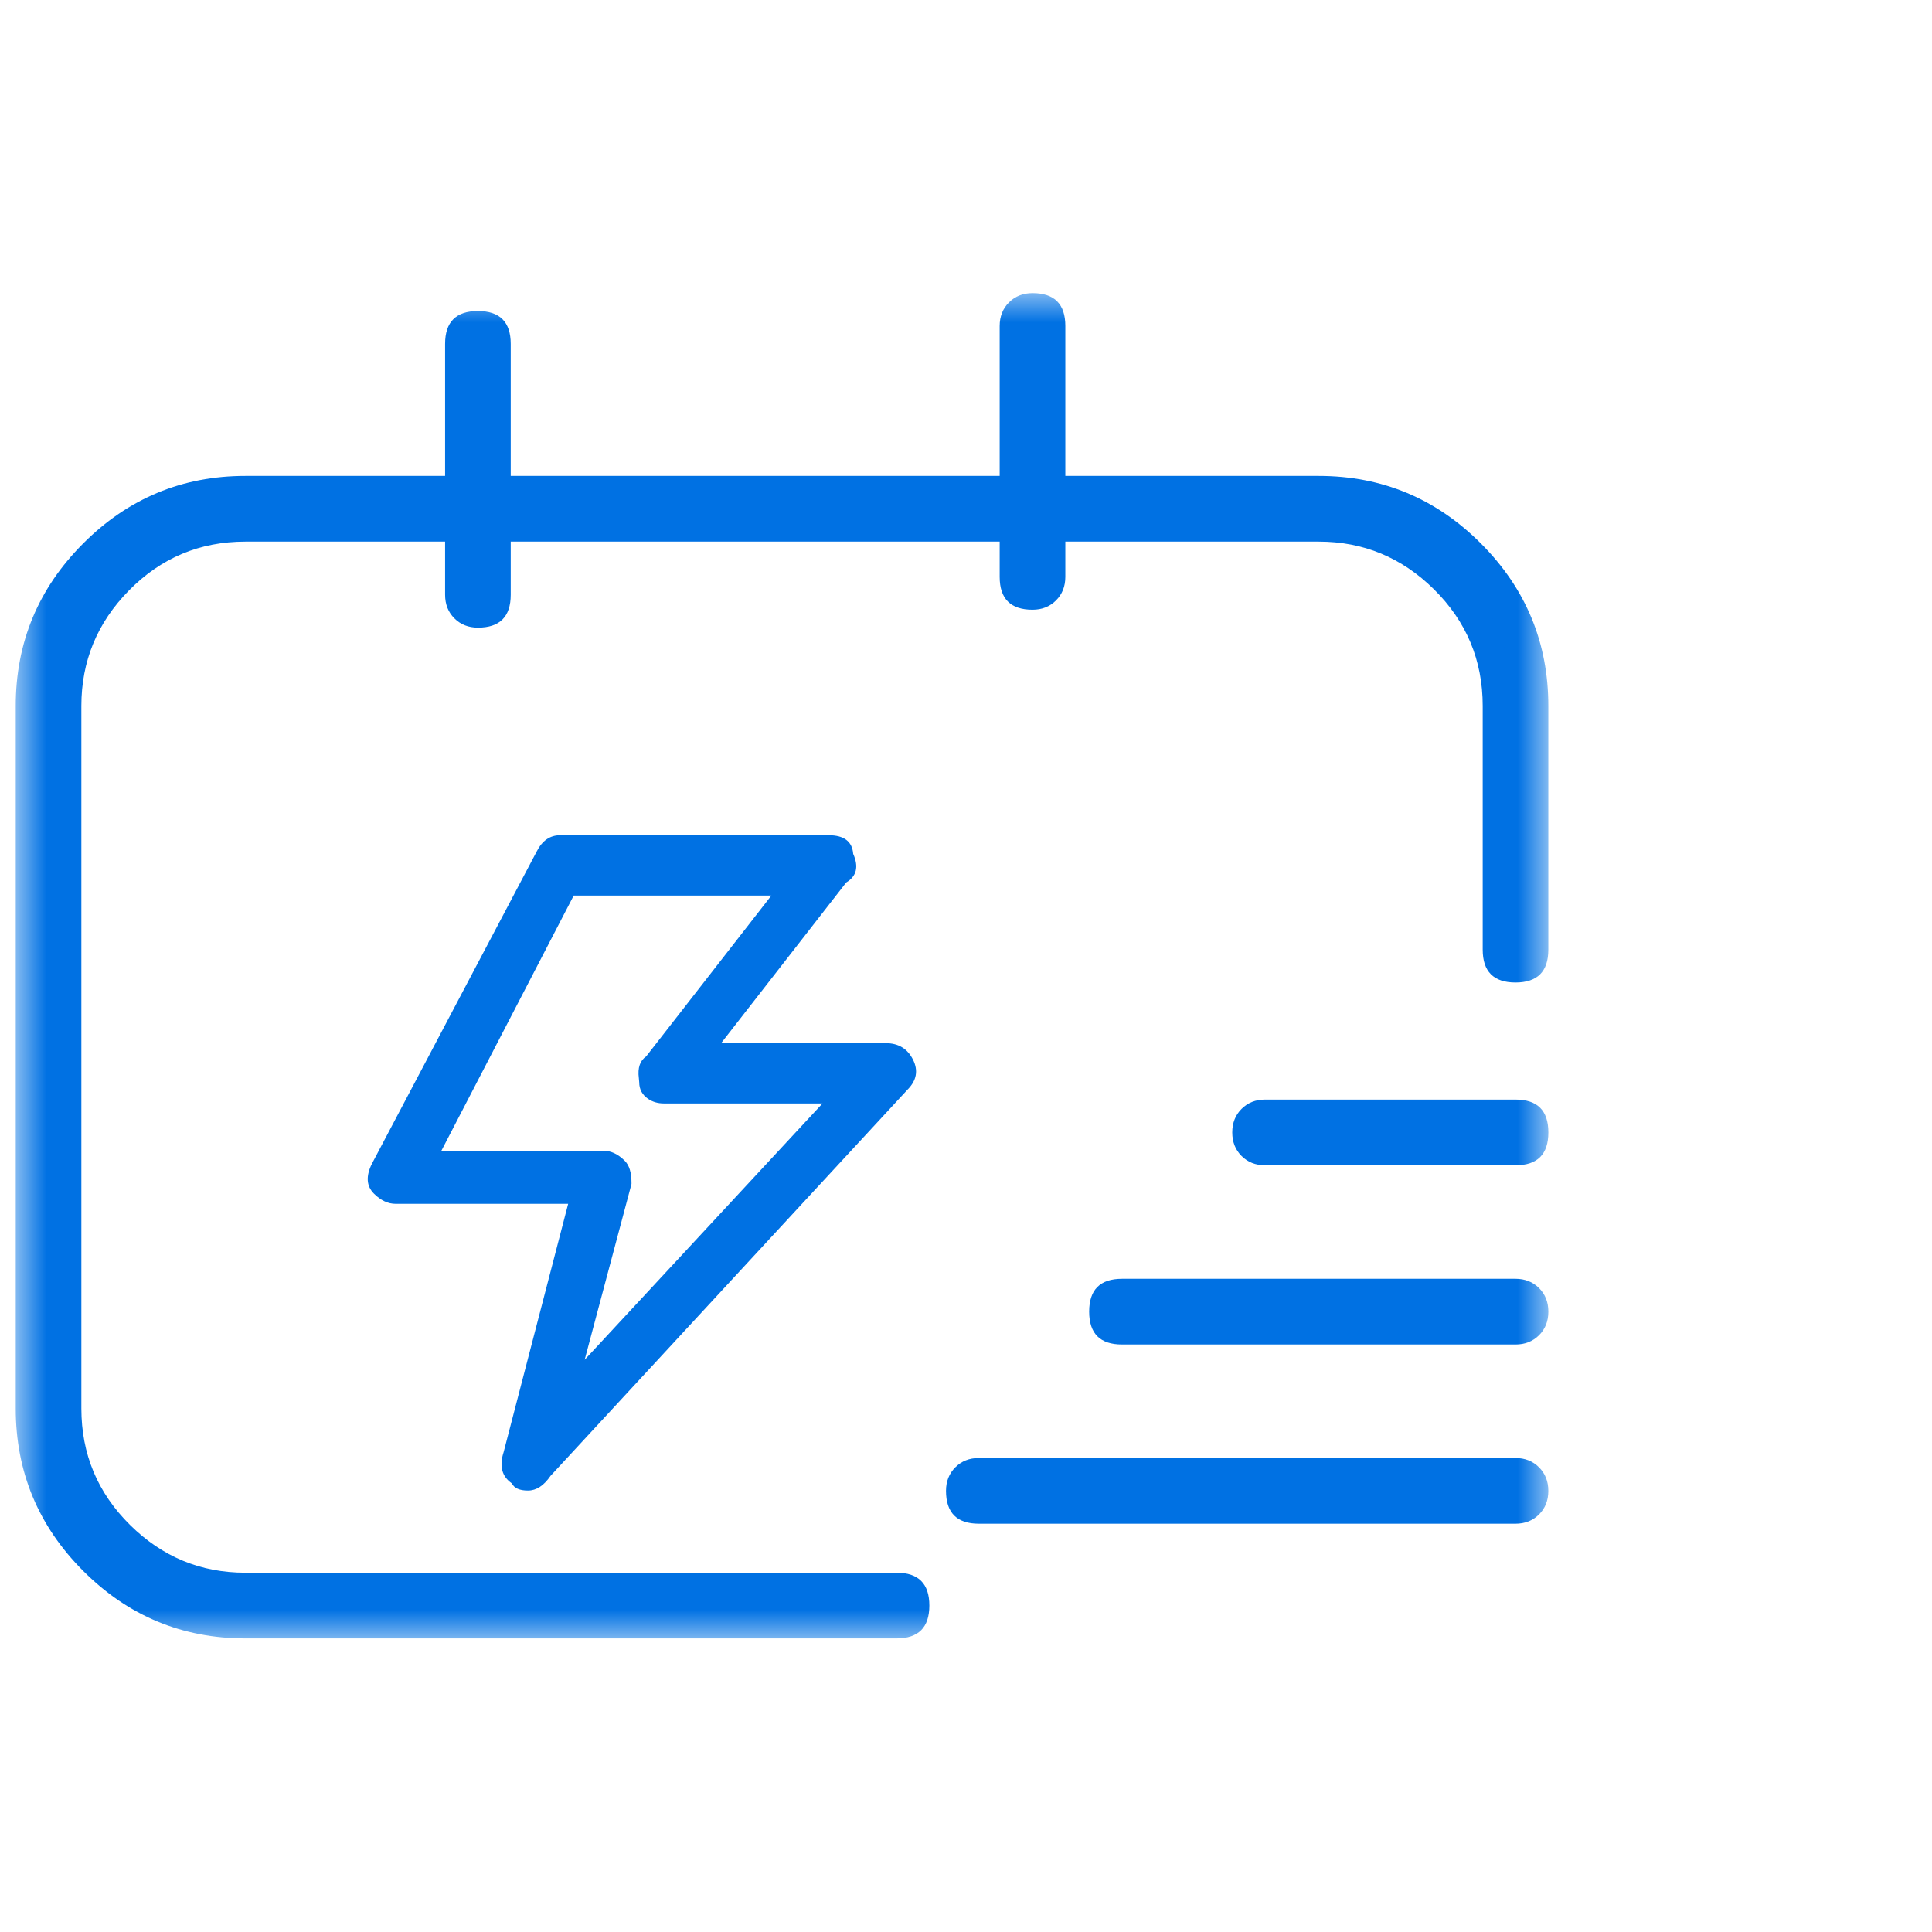
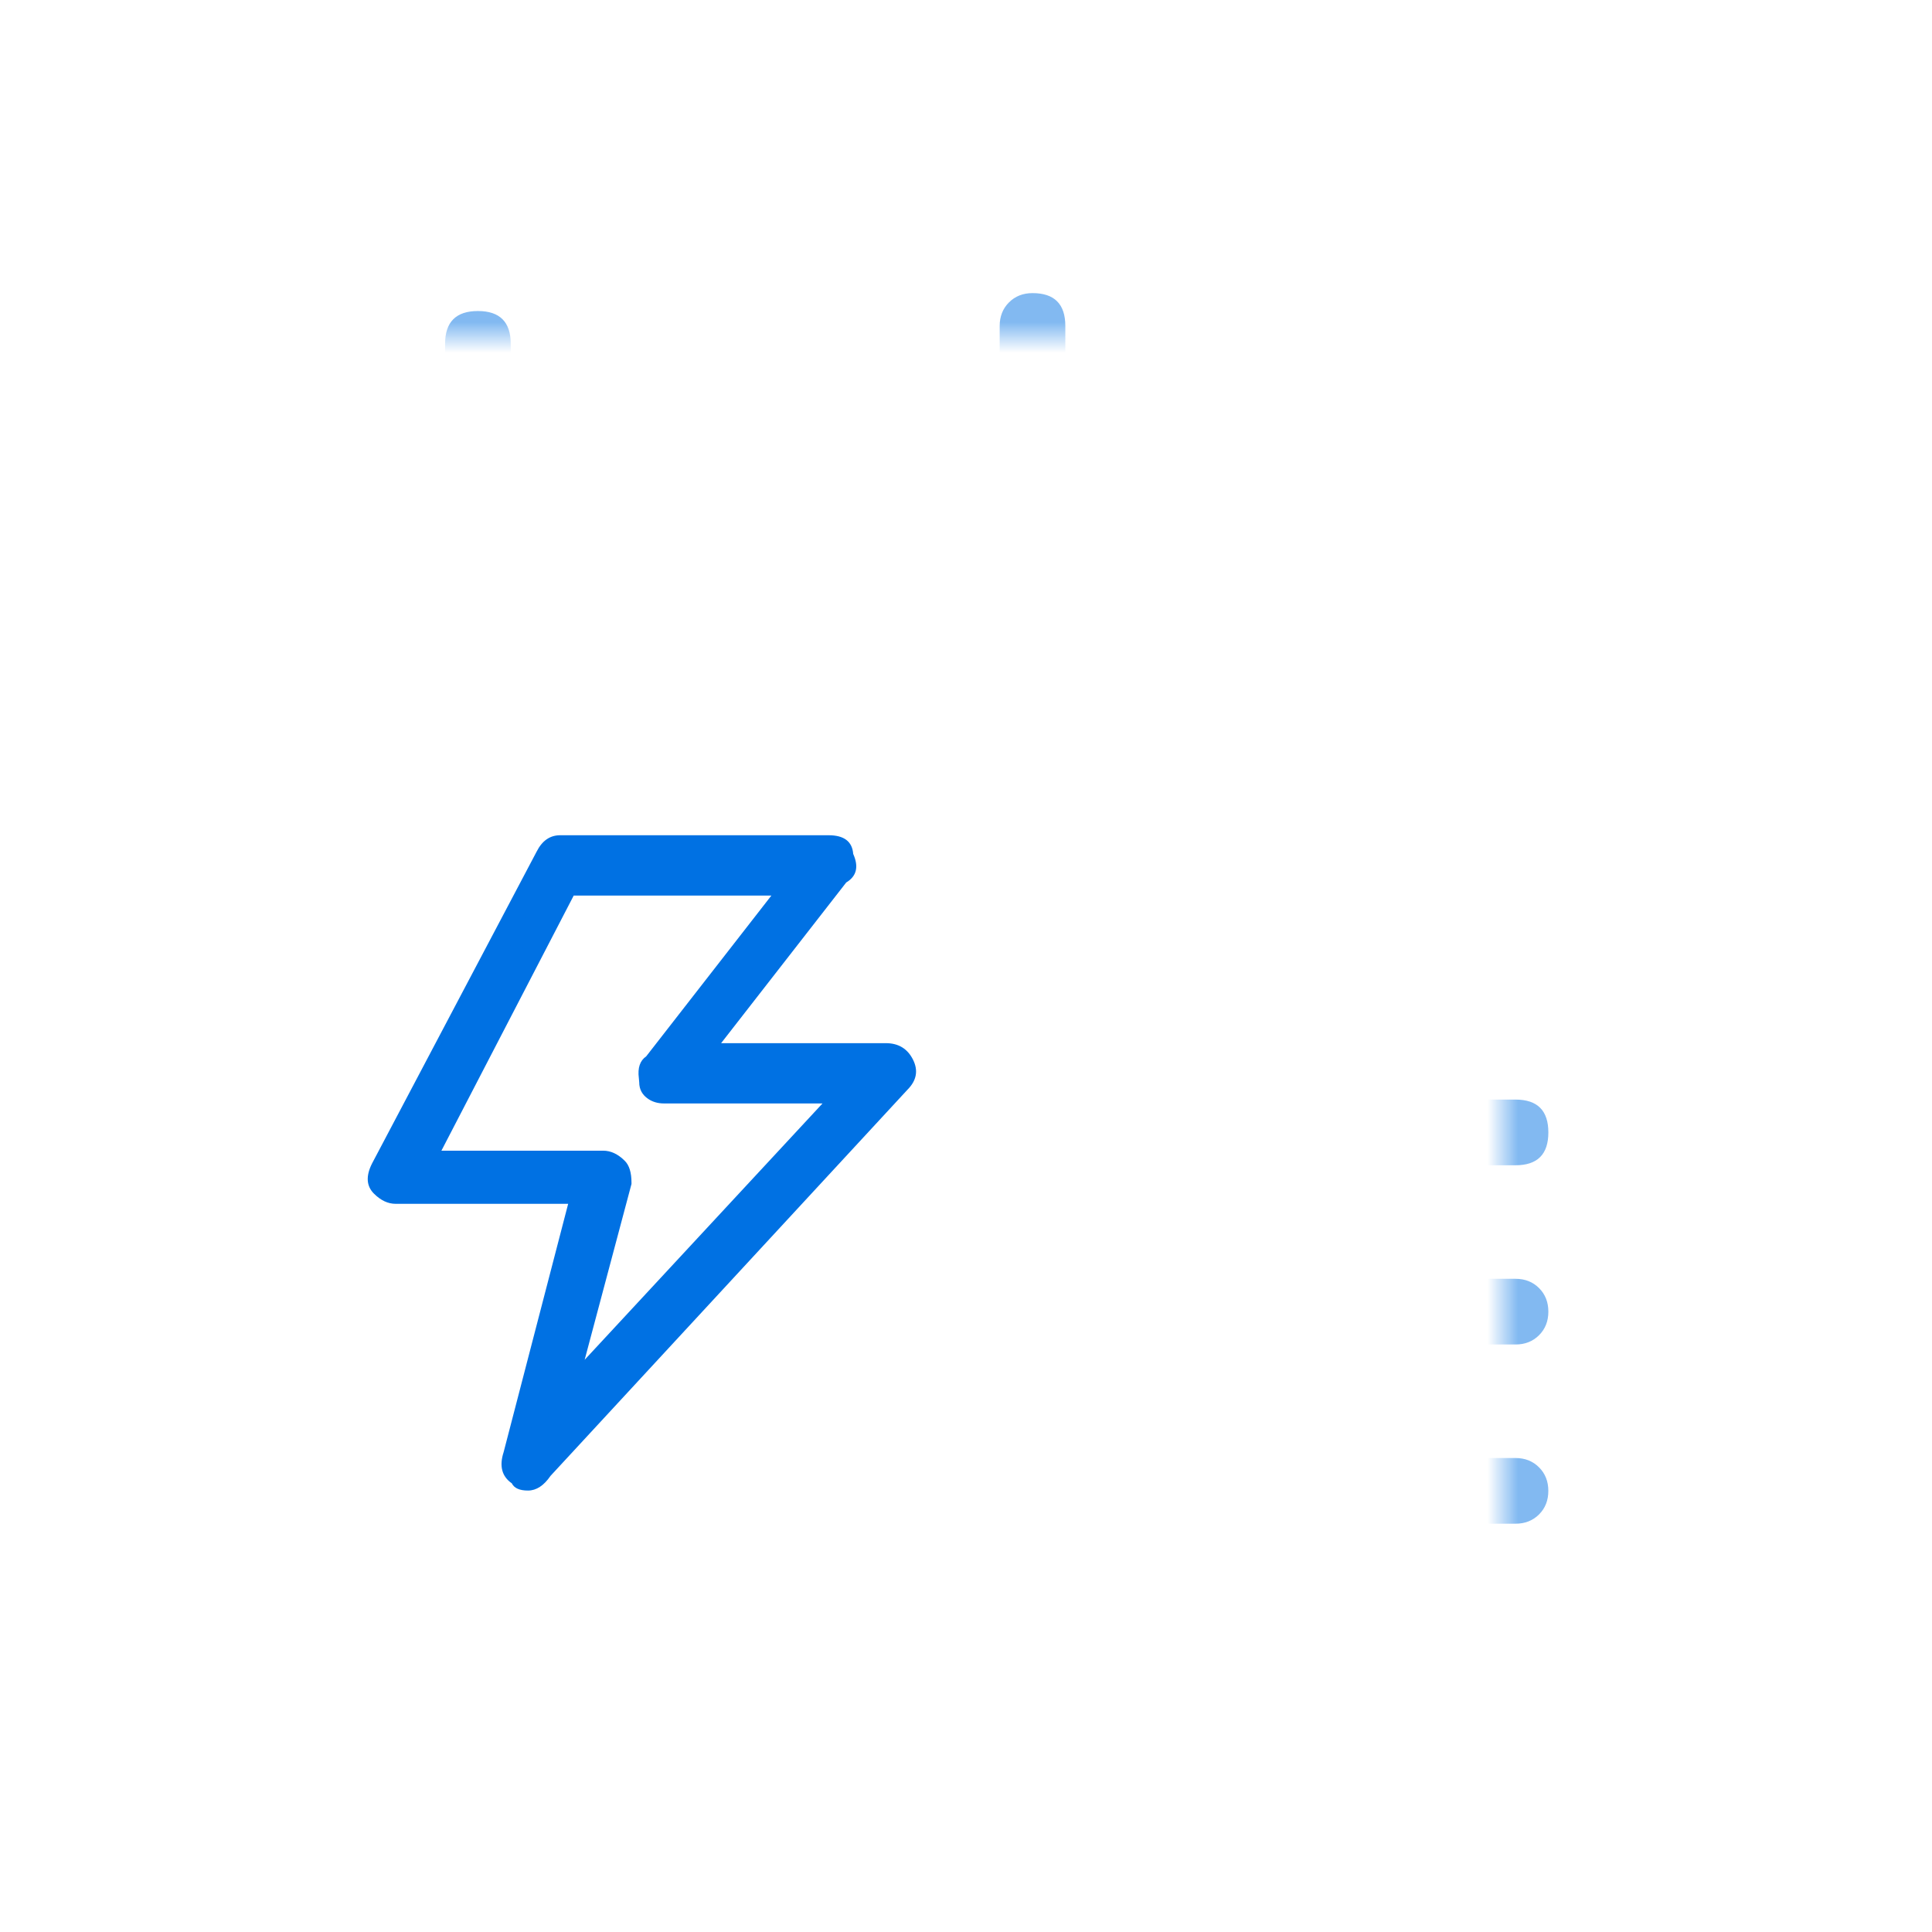
<svg xmlns="http://www.w3.org/2000/svg" viewBox="0 0 63 63" height="63" width="63" version="1.1" fill="none">
  <defs>
    <clipPath id="master_svg0_106_046410">
      <rect rx="0" height="63" width="63" y="0" x="0" />
    </clipPath>
    <mask maskUnits="objectBoundingBox" style="mask-type:alpha" id="master_svg1_106_046419">
      <g>
        <g>
          <rect fill-opacity="1" fill="#0071E3" rx="0" height="43" width="49" y="10" x="1" />
-           <rect stroke-width="0.973" fill="none" stroke="#0071E3" stroke-opacity="1" fill-opacity="0" rx="0" height="43" width="49" y="10" x="1" />
        </g>
      </g>
    </mask>
    <mask maskUnits="objectBoundingBox" style="mask-type:alpha" id="master_svg2_106_046414">
      <g>
        <g>
-           <rect fill-opacity="1" fill="#0071E3" rx="0" height="43" width="49" y="10" x="1" />
          <rect stroke-width="0.973" fill="none" stroke="#0071E3" stroke-opacity="1" fill-opacity="0" rx="0" height="43" width="49" y="10" x="1" />
        </g>
      </g>
    </mask>
  </defs>
  <g clip-path="url(#master_svg0_106_046410)">
    <g>
      <g>
        <g mask="url(#master_svg1_106_046419)">
          <g>
-             <path fill-opacity="1" fill="#0071E3" d="M29.235,52.94L8,52.94C4.15,52.94,1,49.784,1,45.927L1,23.018C1,19.161,4.15,16.006,8,16.006L43.002,16.006C46.852,16.006,50.002,19.162,50.002,23.019L50.002,30.967C50.002,31.318,49.769,31.552,49.419,31.552C49.069,31.552,48.836,31.318,48.836,30.967L48.836,23.018C48.836,19.746,46.152,17.174,43.002,17.174L8,17.174C4.734,17.174,2.167,19.862,2.167,23.018L2.167,45.927C2.167,49.2,4.85,51.771,8,51.771L29.235,51.771C29.585,51.771,29.818,52.005,29.818,52.355C29.818,52.706,29.585,52.94,29.235,52.94Z" />
-             <path fill-opacity="1" fill="#0071E3" fill-rule="evenodd" d="M29.235,53.426Q30.305,53.426,30.305,52.355Q30.305,51.284,29.235,51.284L8,51.284Q5.817,51.284,4.244,49.73Q2.653,48.158,2.653,45.927L2.653,23.018Q2.653,20.83,4.205,19.254Q5.774,17.661,8,17.661L43.002,17.661Q45.185,17.661,46.758,19.215Q48.349,20.787,48.349,23.018L48.349,30.967Q48.349,32.038,49.419,32.038Q50.489,32.038,50.489,30.967L50.489,23.019Q50.489,19.925,48.291,17.722Q46.092,15.519,43.002,15.519L8,15.519Q4.911,15.519,2.712,17.722Q0.513,19.924,0.513,23.018L0.513,45.927Q0.513,49.021,2.712,51.224Q4.911,53.426,8,53.426L29.235,53.426ZM29.235,52.258Q29.332,52.258,29.332,52.355Q29.332,52.453,29.235,52.453L8,52.453Q5.315,52.453,3.401,50.536Q1.487,48.618,1.487,45.927L1.487,23.018Q1.487,20.327,3.401,18.41Q5.315,16.493,8,16.493L43.002,16.493Q45.688,16.493,47.602,18.41Q49.516,20.327,49.516,23.019L49.516,30.967Q49.516,31.065,49.419,31.065Q49.322,31.065,49.322,30.967L49.322,23.018Q49.322,20.38,47.442,18.523Q45.585,16.688,43.002,16.688L8,16.688Q5.367,16.688,3.512,18.571Q1.68,20.432,1.68,23.018L1.68,45.927Q1.68,48.565,3.56,50.422Q5.418,52.258,8,52.258L29.235,52.258Z" />
-           </g>
+             </g>
        </g>
        <g mask="url(#master_svg2_106_046414)">
          <g>
            <path fill-opacity="1" fill="#0071E3" d="M15.584,19.98C15.234,19.98,15.001,19.746,15.001,19.395L15.001,11.213C15.001,10.863,15.234,10.629,15.584,10.629C15.934,10.629,16.168,10.863,16.168,11.213L16.168,19.395C16.168,19.746,15.934,19.98,15.584,19.98ZM49.42,43.355L36.586,43.355C36.236,43.355,36.002,43.122,36.002,42.771C36.002,42.42,36.235,42.187,36.586,42.187L49.42,42.187C49.769,42.187,50.003,42.42,50.003,42.771C50.003,43.122,49.769,43.355,49.42,43.355ZM49.42,49.199L31.918,49.199C31.568,49.199,31.335,48.965,31.335,48.615C31.335,48.265,31.568,48.031,31.918,48.031L49.419,48.031C49.769,48.031,50.002,48.265,50.002,48.615C50.003,48.966,49.769,49.199,49.42,49.199ZM49.42,37.512L41.252,37.512C40.902,37.512,40.669,37.278,40.669,36.927C40.669,36.577,40.902,36.343,41.252,36.343L49.42,36.343C49.769,36.343,50.003,36.576,50.003,36.927C50.003,37.278,49.769,37.512,49.42,37.512ZM33.669,19.395C33.318,19.395,33.085,19.162,33.085,18.811L33.085,10.629C33.085,10.278,33.318,10.045,33.669,10.045C34.019,10.045,34.252,10.278,34.252,10.629L34.252,18.811C34.252,19.161,34.019,19.395,33.669,19.395Z" />
            <path fill-opacity="1" fill="#0071E3" fill-rule="evenodd" d="M34.436,19.578Q34.739,19.275,34.739,18.811L34.739,10.629Q34.739,9.558,33.669,9.558Q33.204,9.558,32.901,9.861Q32.598,10.165,32.598,10.629L32.598,18.811Q32.598,19.882,33.669,19.882Q34.133,19.882,34.436,19.578ZM15.584,20.466Q16.654,20.466,16.654,19.395L16.654,11.213Q16.654,10.142,15.584,10.142Q14.514,10.142,14.514,11.213L14.514,19.395Q14.514,19.86,14.817,20.163Q15.12,20.466,15.584,20.466ZM33.765,10.629L33.765,18.811Q33.765,18.872,33.747,18.891Q33.729,18.909,33.669,18.909Q33.572,18.909,33.572,18.811L33.572,10.629Q33.572,10.531,33.669,10.531Q33.729,10.531,33.747,10.549Q33.765,10.567,33.765,10.629ZM15.681,11.213L15.681,19.395Q15.681,19.493,15.584,19.493Q15.523,19.493,15.506,19.475Q15.488,19.457,15.488,19.395L15.488,11.213Q15.488,11.116,15.584,11.116Q15.645,11.116,15.663,11.134Q15.681,11.152,15.681,11.213ZM49.42,37.998Q50.49,37.998,50.49,36.927Q50.49,35.856,49.42,35.856L41.252,35.856Q40.788,35.856,40.485,36.16Q40.182,36.463,40.182,36.927Q40.182,37.392,40.485,37.695Q40.788,37.998,41.252,37.998L49.42,37.998ZM49.42,36.829Q49.516,36.829,49.516,36.927Q49.516,37.025,49.42,37.025L41.252,37.025Q41.156,37.025,41.156,36.927Q41.156,36.829,41.252,36.829L49.42,36.829ZM50.187,43.539Q50.49,43.236,50.49,42.771Q50.49,42.307,50.187,42.003Q49.884,41.7,49.42,41.7L36.586,41.7Q35.516,41.7,35.516,42.771Q35.516,43.842,36.586,43.842L49.42,43.842Q49.884,43.842,50.187,43.539ZM49.42,42.673Q49.516,42.673,49.516,42.771Q49.516,42.869,49.42,42.869L36.586,42.869Q36.489,42.869,36.489,42.771Q36.489,42.673,36.586,42.673L49.42,42.673ZM50.187,49.383Q50.49,49.079,50.489,48.615L50.489,48.614Q50.489,48.151,50.186,47.848Q49.883,47.544,49.419,47.544L31.918,47.544Q31.454,47.544,31.151,47.848Q30.848,48.151,30.848,48.615Q30.848,49.686,31.918,49.686L49.42,49.686Q49.884,49.686,50.187,49.383ZM49.419,48.517Q49.516,48.517,49.516,48.615L49.516,48.616Q49.516,48.677,49.498,48.695Q49.48,48.713,49.42,48.713L31.918,48.713Q31.821,48.713,31.821,48.615Q31.821,48.517,31.918,48.517L49.419,48.517Z" />
          </g>
        </g>
      </g>
      <g>
-         <path fill-opacity="1" fill="#0071E3" d="M17.217,48.265C17.101,48.265,16.984,48.265,16.984,48.148C16.75,48.031,16.634,47.797,16.75,47.447L18.968,38.915L12.901,38.915C12.668,38.915,12.551,38.798,12.434,38.681C12.317,38.564,12.317,38.33,12.434,38.097L17.801,27.928C17.917,27.694,18.151,27.577,18.268,27.577L27.018,27.577C27.251,27.577,27.485,27.694,27.485,27.928C27.601,28.162,27.601,28.396,27.368,28.512L22.818,34.356L28.884,34.356C29.118,34.356,29.351,34.473,29.468,34.707C29.584,34.941,29.468,35.175,29.351,35.292L17.684,47.914C17.451,48.265,17.334,48.265,17.217,48.265ZM13.834,37.862L19.668,37.862C19.901,37.862,20.018,37.979,20.134,38.096C20.251,38.213,20.251,38.447,20.251,38.564L18.384,45.576L27.602,35.641L21.652,35.641C21.418,35.641,21.185,35.525,21.185,35.291C21.185,35.057,21.068,34.823,21.301,34.706L25.851,28.862L18.501,28.862L13.834,37.862Z" />
+         <path fill-opacity="1" fill="#0071E3" d="M17.217,48.265C17.101,48.265,16.984,48.265,16.984,48.148C16.75,48.031,16.634,47.797,16.75,47.447L18.968,38.915L12.901,38.915C12.668,38.915,12.551,38.798,12.434,38.681C12.317,38.564,12.317,38.33,12.434,38.097L17.801,27.928C17.917,27.694,18.151,27.577,18.268,27.577L27.018,27.577C27.251,27.577,27.485,27.694,27.485,27.928C27.601,28.162,27.601,28.396,27.368,28.512L22.818,34.356L28.884,34.356C29.118,34.356,29.351,34.473,29.468,34.707L17.684,47.914C17.451,48.265,17.334,48.265,17.217,48.265ZM13.834,37.862L19.668,37.862C19.901,37.862,20.018,37.979,20.134,38.096C20.251,38.213,20.251,38.447,20.251,38.564L18.384,45.576L27.602,35.641L21.652,35.641C21.418,35.641,21.185,35.525,21.185,35.291C21.185,35.057,21.068,34.823,21.301,34.706L25.851,28.862L18.501,28.862L13.834,37.862Z" />
        <path fill-opacity="1" fill="#0071E3" fill-rule="evenodd" d="M17.952,48.126Q17.624,48.605,17.217,48.605Q16.804,48.605,16.689,48.369Q16.202,48.032,16.423,47.351L18.527,39.255L12.901,39.255Q12.526,39.255,12.193,38.922Q11.825,38.553,12.129,37.945L12.131,37.941L17.498,27.772Q17.766,27.236,18.268,27.236L27.018,27.236Q27.775,27.236,27.822,27.845Q28.102,28.473,27.594,28.777L23.515,34.016L28.884,34.016Q29.504,34.016,29.773,34.556Q30.036,35.083,29.597,35.528L17.952,48.126ZM29.106,35.056L17.415,47.703L17.4,47.725Q17.31,47.861,17.258,47.904L17.136,47.843Q17,47.775,17.074,47.554L17.077,47.543L19.408,38.574L12.901,38.574Q12.808,38.574,12.675,38.44Q12.654,38.419,12.737,38.252L18.104,28.083L18.106,28.08Q18.186,27.918,18.268,27.918L27.018,27.918Q27.144,27.918,27.144,27.928L27.144,28.008L27.18,28.08Q27.238,28.197,27.215,28.208L27.147,28.242L22.121,34.697L28.884,34.697Q29.082,34.697,29.163,34.859Q29.209,34.952,29.11,35.051L29.106,35.056ZM26.548,28.521L18.294,28.521L18.198,28.705L13.274,38.203L19.668,38.203Q19.76,38.203,19.893,38.337Q19.908,38.352,19.91,38.52L17.703,46.811L28.382,35.301L21.652,35.301Q21.525,35.301,21.525,35.291Q21.525,35.208,21.507,35.068Q21.501,35.018,21.498,34.988L21.523,34.976L26.548,28.521ZM18.708,29.203L14.394,37.522L19.668,37.522Q20.043,37.522,20.375,37.855Q20.592,38.072,20.592,38.564L20.592,38.608L19.065,44.341L26.821,35.982L21.652,35.982Q21.358,35.982,21.141,35.837Q20.844,35.638,20.844,35.291Q20.844,35.252,20.832,35.155Q20.767,34.656,21.071,34.447L25.154,29.203L18.708,29.203Z" />
      </g>
    </g>
  </g>
</svg>